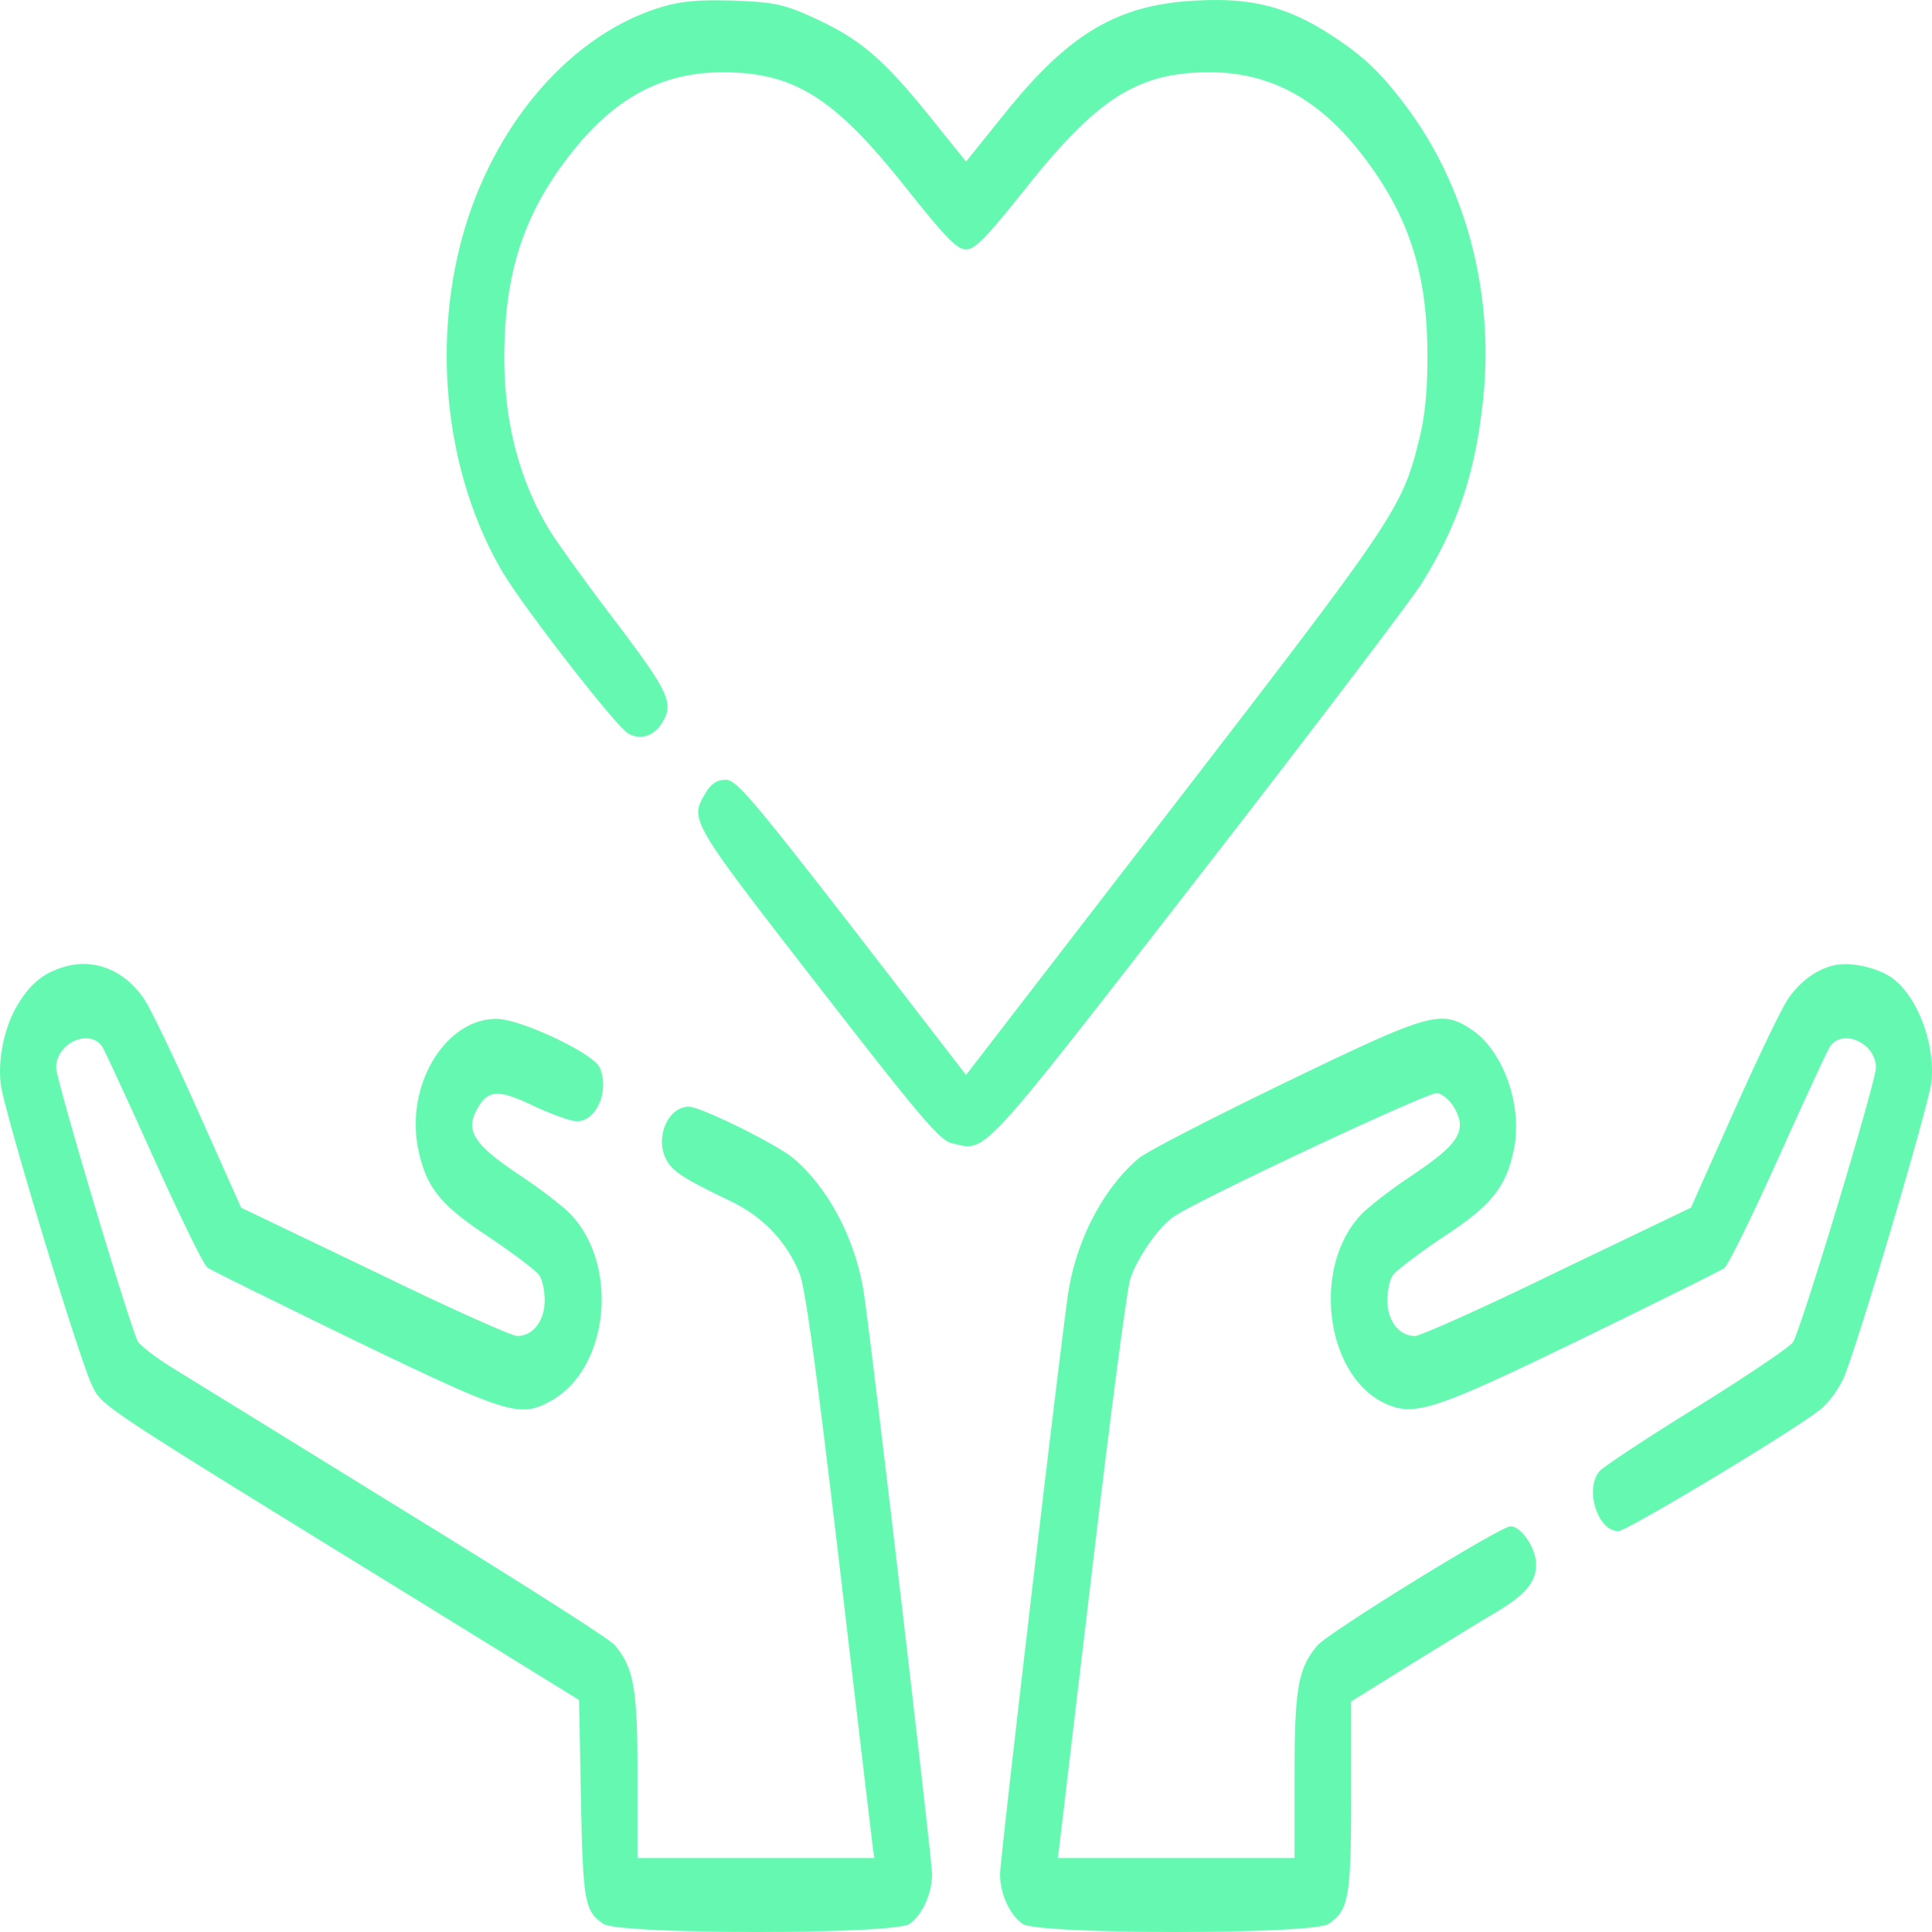
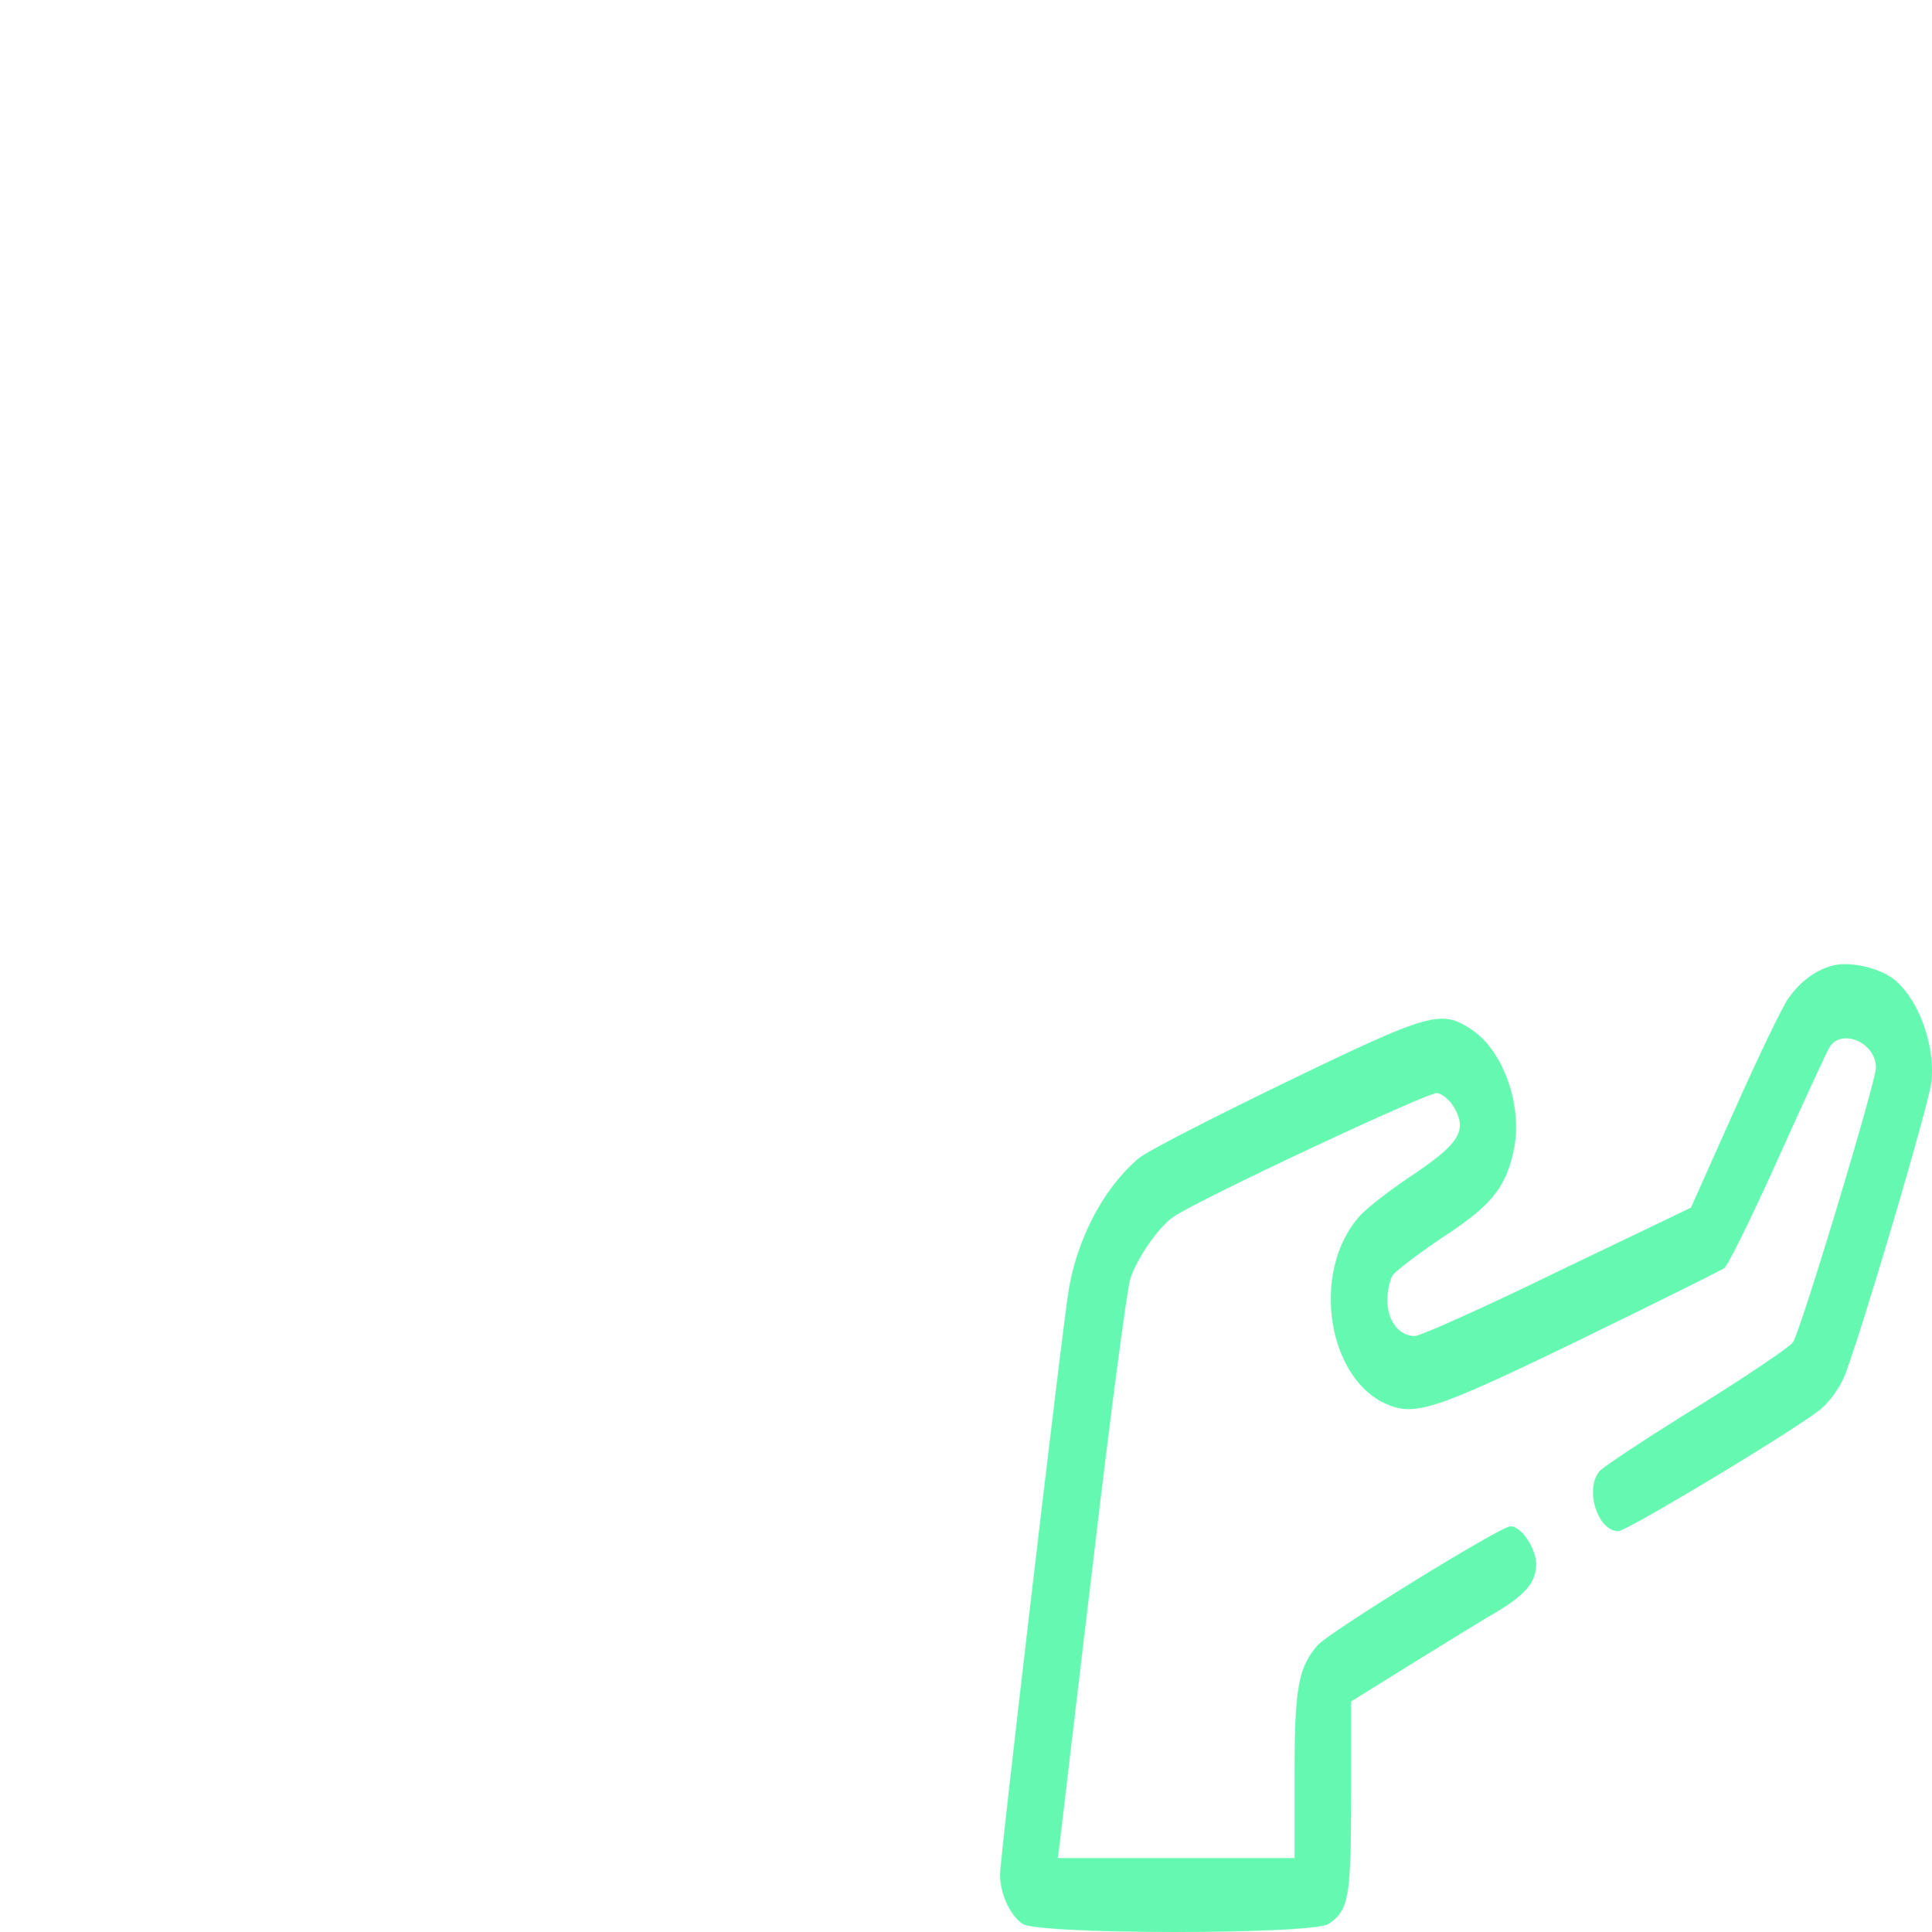
<svg xmlns="http://www.w3.org/2000/svg" width="4096" height="4096" viewBox="0 0 4096 4096" fill="none">
  <mask id="mask0_303_27" style="mask-type:alpha" maskUnits="userSpaceOnUse" x="0" y="0" width="4096" height="4096">
-     <path d="M1393.35 17.744C1205.25 78.775 1045.16 267.041 980.326 501.857C914.691 740.811 947.508 1012.87 1065.97 1213.55C1109.99 1288.02 1306.9 1541.46 1331.71 1554.91C1358.13 1570.42 1387.74 1560.08 1404.55 1531.12C1428.56 1490.77 1418.96 1468.02 1305.3 1318.02C1244.47 1238.37 1182.03 1151.48 1166.02 1125.62C1101.99 1021.14 1069.17 897.01 1069.17 758.396C1069.17 580.474 1109.99 454.273 1207.65 329.107C1301.3 208.079 1402.95 153.254 1531.82 153.254C1683.9 153.254 1768.75 207.044 1918.43 395.311C2005.67 504.96 2028.89 528.752 2048.1 528.752C2067.31 528.752 2090.52 504.96 2177.76 395.311C2328.24 207.044 2413.09 153.254 2564.37 153.254C2692.44 153.254 2796.49 209.113 2888.54 329.107C2987.8 457.377 3027.82 582.543 3026.22 763.568C3026.22 831.841 3020.61 882.528 3009.41 929.077C2973.39 1075.97 2962.98 1092.52 2490.73 1704.9L2048.1 2279.01L1806.37 1965.58C1590.25 1687.31 1560.64 1653.18 1538.22 1653.18C1520.61 1653.18 1507.81 1661.45 1496.6 1680.07C1461.38 1738 1460.58 1736.97 1734.33 2089.71C1954.45 2373.14 1992.07 2417.62 2018.48 2423.83C2092.12 2441.41 2071.31 2464.17 2542.76 1856.96C2782.09 1548.7 2995 1268.37 3015.81 1234.23C3091.85 1111.14 3128.67 999.418 3144.68 843.219C3167.89 619.782 3107.06 391.173 2978.99 222.561C2922.96 148.082 2882.94 111.877 2806.1 64.293C2721.25 12.572 2647.62 -5.014 2536.36 1.193C2370.67 9.468 2267.41 69.465 2130.54 240.146L2048.1 342.555L1965.65 240.146C1871.2 123.256 1820.77 80.844 1722.32 36.363C1660.69 8.434 1639.08 4.296 1551.83 1.193C1474.19 -0.876 1438.17 3.262 1393.35 17.744Z" fill="black" />
-     <path d="M145.476 2047.31C99.051 2058.69 68.635 2080.41 40.62 2124.89C11.004 2171.44 -5.004 2239.71 1.399 2297.64C7.802 2353.5 169.489 2887.27 195.903 2938.99C217.514 2982.44 211.911 2978.3 887.472 3394.14L1227.65 3604.13L1231.66 3811.01C1235.66 4033.42 1239.66 4052.04 1279.68 4078.93C1314.1 4101.69 1893.61 4101.69 1928.03 4078.93C1955.24 4060.31 1976.05 4014.8 1976.05 3973.42C1976.05 3941.35 1846.38 2836.58 1831.18 2739.34C1813.57 2627.63 1756.74 2519.01 1682.3 2455.91C1647.08 2425.91 1485.39 2346.26 1460.58 2346.26C1416.55 2346.26 1388.54 2410.4 1411.75 2456.94C1425.36 2483.84 1448.57 2498.32 1551.83 2547.97C1619.86 2581.08 1670.29 2635.9 1695.9 2702.1C1707.91 2735.21 1730.32 2898.65 1779.95 3319.66C1816.77 3635.16 1848.78 3903.08 1850.39 3916.53L1853.59 3939.28H1603.05H1351.72V3765.5C1351.72 3578.27 1343.72 3535.86 1302.89 3487.24C1292.49 3474.82 1089.18 3345.52 851.453 3199.67C613.726 3052.78 393.608 2917.27 361.591 2897.61C330.375 2877.96 299.158 2854.17 292.754 2844.86C278.347 2822.1 119.062 2290.4 119.062 2263.51C119.062 2210.75 190.3 2179.72 216.714 2219.03C223.117 2229.37 272.744 2336.95 327.173 2457.98C381.602 2579.01 432.029 2682.45 440.033 2687.62C447.237 2692.79 588.112 2762.1 753.8 2842.79C1075.57 2997.95 1101.99 3006.23 1166.02 2971.06C1288.49 2905.89 1314.1 2689.69 1213.25 2577.97C1198.84 2561.42 1148.41 2522.11 1101.19 2491.08C1002.73 2424.88 985.124 2396.95 1013.14 2348.33C1035.55 2310.06 1057.96 2309.02 1134.8 2346.26C1170.82 2362.81 1210.84 2377.29 1222.85 2377.29C1264.47 2377.29 1292.49 2313.16 1271.68 2263.51C1258.87 2233.51 1103.59 2160.06 1052.36 2160.06C943.502 2160.06 858.656 2301.78 886.671 2436.26C903.48 2517.98 933.897 2555.22 1037.95 2623.49C1089.98 2658.66 1138.01 2694.86 1143.61 2704.17C1150.01 2713.48 1154.81 2737.28 1154.81 2756.93C1154.81 2800.38 1130 2832.44 1096.38 2832.44C1085.18 2832.44 948.304 2771.41 793.822 2695.9L511.271 2560.39L418.422 2352.47C367.194 2237.65 315.967 2131.1 303.96 2115.58C263.939 2058.69 205.508 2033.86 145.476 2047.31Z" fill="black" />
    <path d="M3889.07 2046.28C3852.25 2054.55 3817.83 2079.38 3792.22 2115.58C3780.21 2131.1 3728.99 2237.65 3677.76 2352.47L3584.91 2560.39L3302.36 2695.9C3147.88 2771.41 3011 2832.44 2999.8 2832.44C2966.18 2832.44 2941.37 2800.38 2941.37 2756.93C2941.37 2737.28 2946.17 2713.48 2952.57 2704.17C2958.17 2694.86 3006.2 2658.66 3058.23 2623.49C3161.48 2556.25 3192.7 2517.98 3209.51 2437.29C3228.72 2345.23 3187.9 2229.37 3121.46 2183.85C3055.03 2139.37 3034.21 2145.58 2723.65 2295.57C2569.97 2370.05 2430.69 2441.43 2413.88 2455.91C2339.44 2519.01 2282.61 2627.63 2265 2739.34C2249.8 2836.58 2120.13 3941.35 2120.13 3973.42C2120.13 4014.8 2140.94 4060.31 2168.15 4078.93C2202.57 4101.69 2782.08 4101.69 2816.5 4078.93C2859.72 4049.97 2864.52 4023.07 2864.52 3804.81V3607.23L2990.99 3528.61C3059.83 3486.2 3139.87 3436.55 3168.69 3420C3233.52 3381.73 3256.73 3354.83 3256.73 3316.56C3256.73 3282.42 3225.52 3235.87 3202.3 3235.87C3181.49 3235.87 2817.3 3460.34 2793.29 3488.27C2752.46 3535.86 2744.46 3578.27 2744.46 3765.5V3939.28H2493.13H2242.59L2245.79 3915.49C2247.39 3903.08 2278.61 3636.2 2316.23 3321.73C2353.05 3008.3 2389.07 2734.17 2396.27 2711.41C2410.68 2666.93 2457.11 2599.7 2489.12 2579.01C2541.95 2542.8 3029.41 2314.19 3047.02 2317.3C3058.23 2319.37 3074.24 2332.81 3083.04 2348.33C3111.06 2396.95 3093.45 2424.88 2994.99 2491.08C2947.77 2522.11 2897.34 2561.42 2882.93 2577.97C2778.88 2692.79 2812.5 2922.44 2940.56 2977.26C3000.6 3003.12 3046.22 2987.61 3351.18 2839.68C3510.47 2762.1 3648.14 2693.83 3655.35 2688.66C3663.35 2683.48 3714.58 2579.01 3769.01 2457.98C3823.44 2336.95 3873.06 2229.37 3879.47 2219.03C3905.88 2179.72 3977.12 2210.75 3977.12 2263.51C3977.12 2293.5 3817.03 2824.17 3801.02 2845.89C3793.82 2856.23 3701.77 2918.3 3596.92 2983.47C3491.26 3048.64 3399.21 3109.67 3391.21 3118.98C3359.19 3156.22 3386.4 3246.22 3431.23 3246.22C3448.04 3246.22 3789.82 3041.4 3854.65 2991.75C3874.66 2977.26 3896.27 2948.3 3908.28 2922.44C3936.3 2859.34 4089.98 2341.09 4094.78 2293.5C4103.59 2211.78 4063.56 2108.34 4008.33 2071.1C3976.32 2050.41 3922.69 2039.03 3889.07 2046.28Z" fill="black" />
  </mask>
  <g mask="url(#mask0_303_27)">
    <rect width="4096" height="4096" fill="#64F8B1" />
  </g>
</svg>